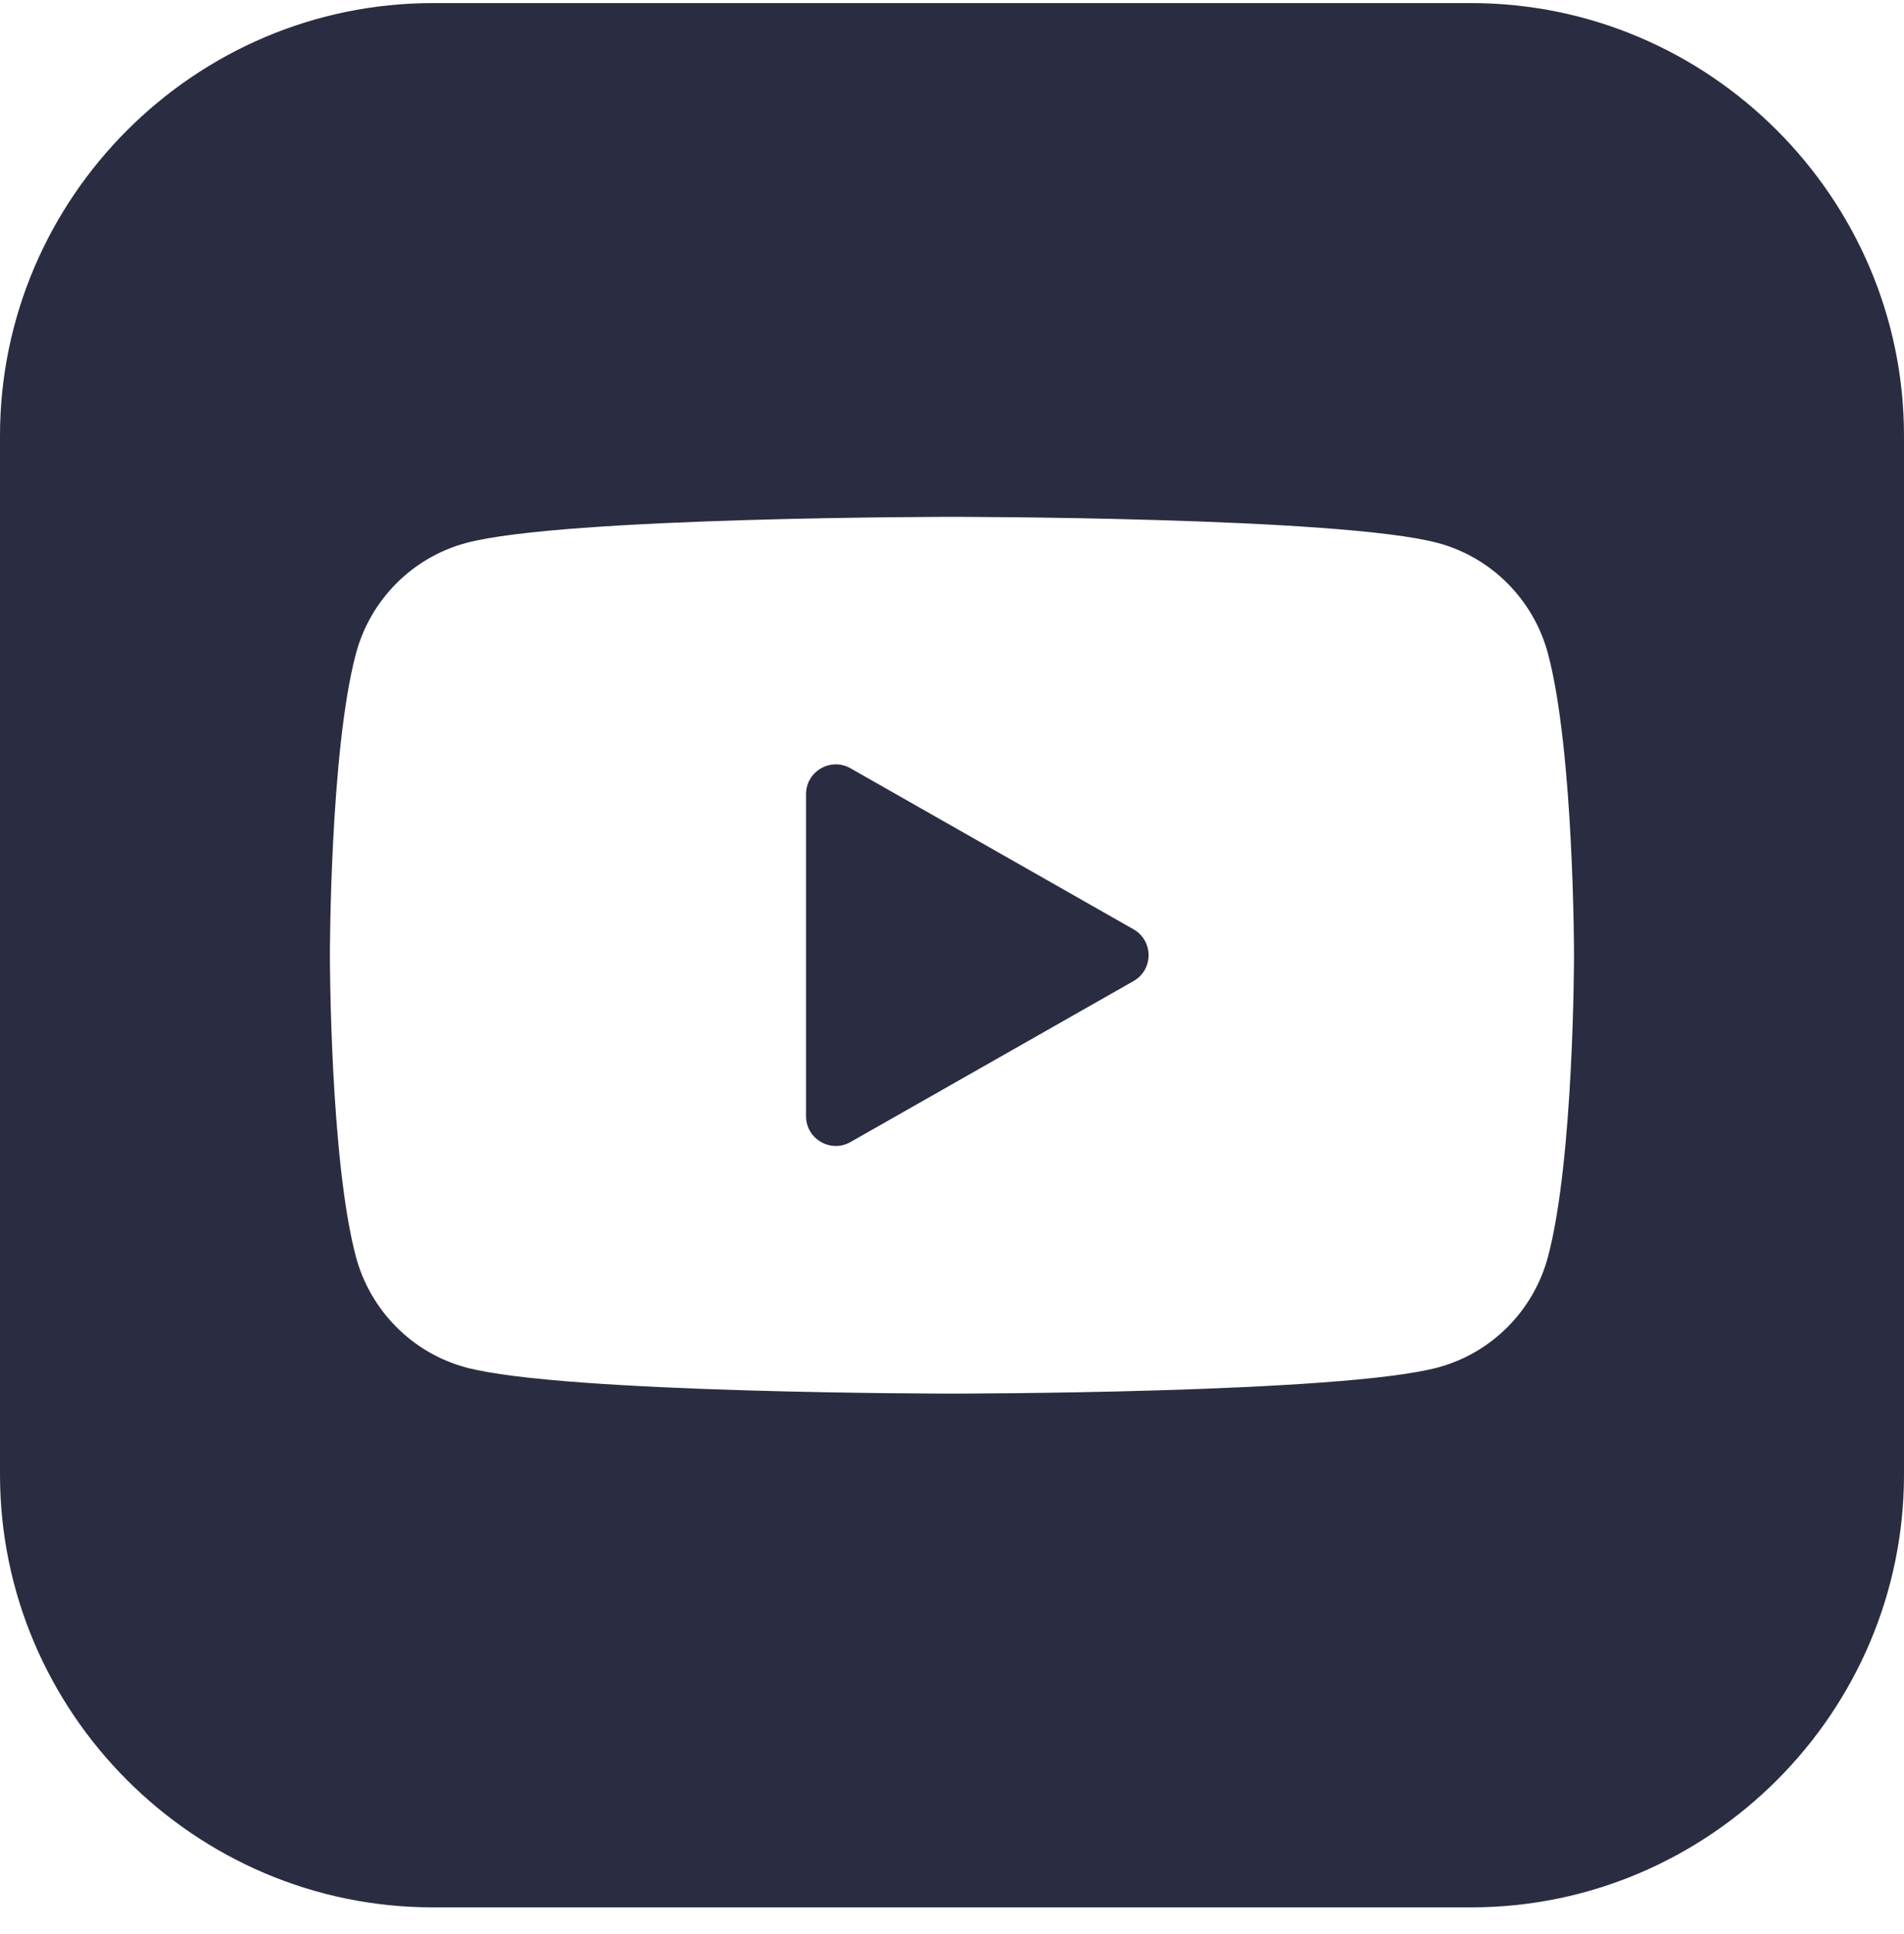
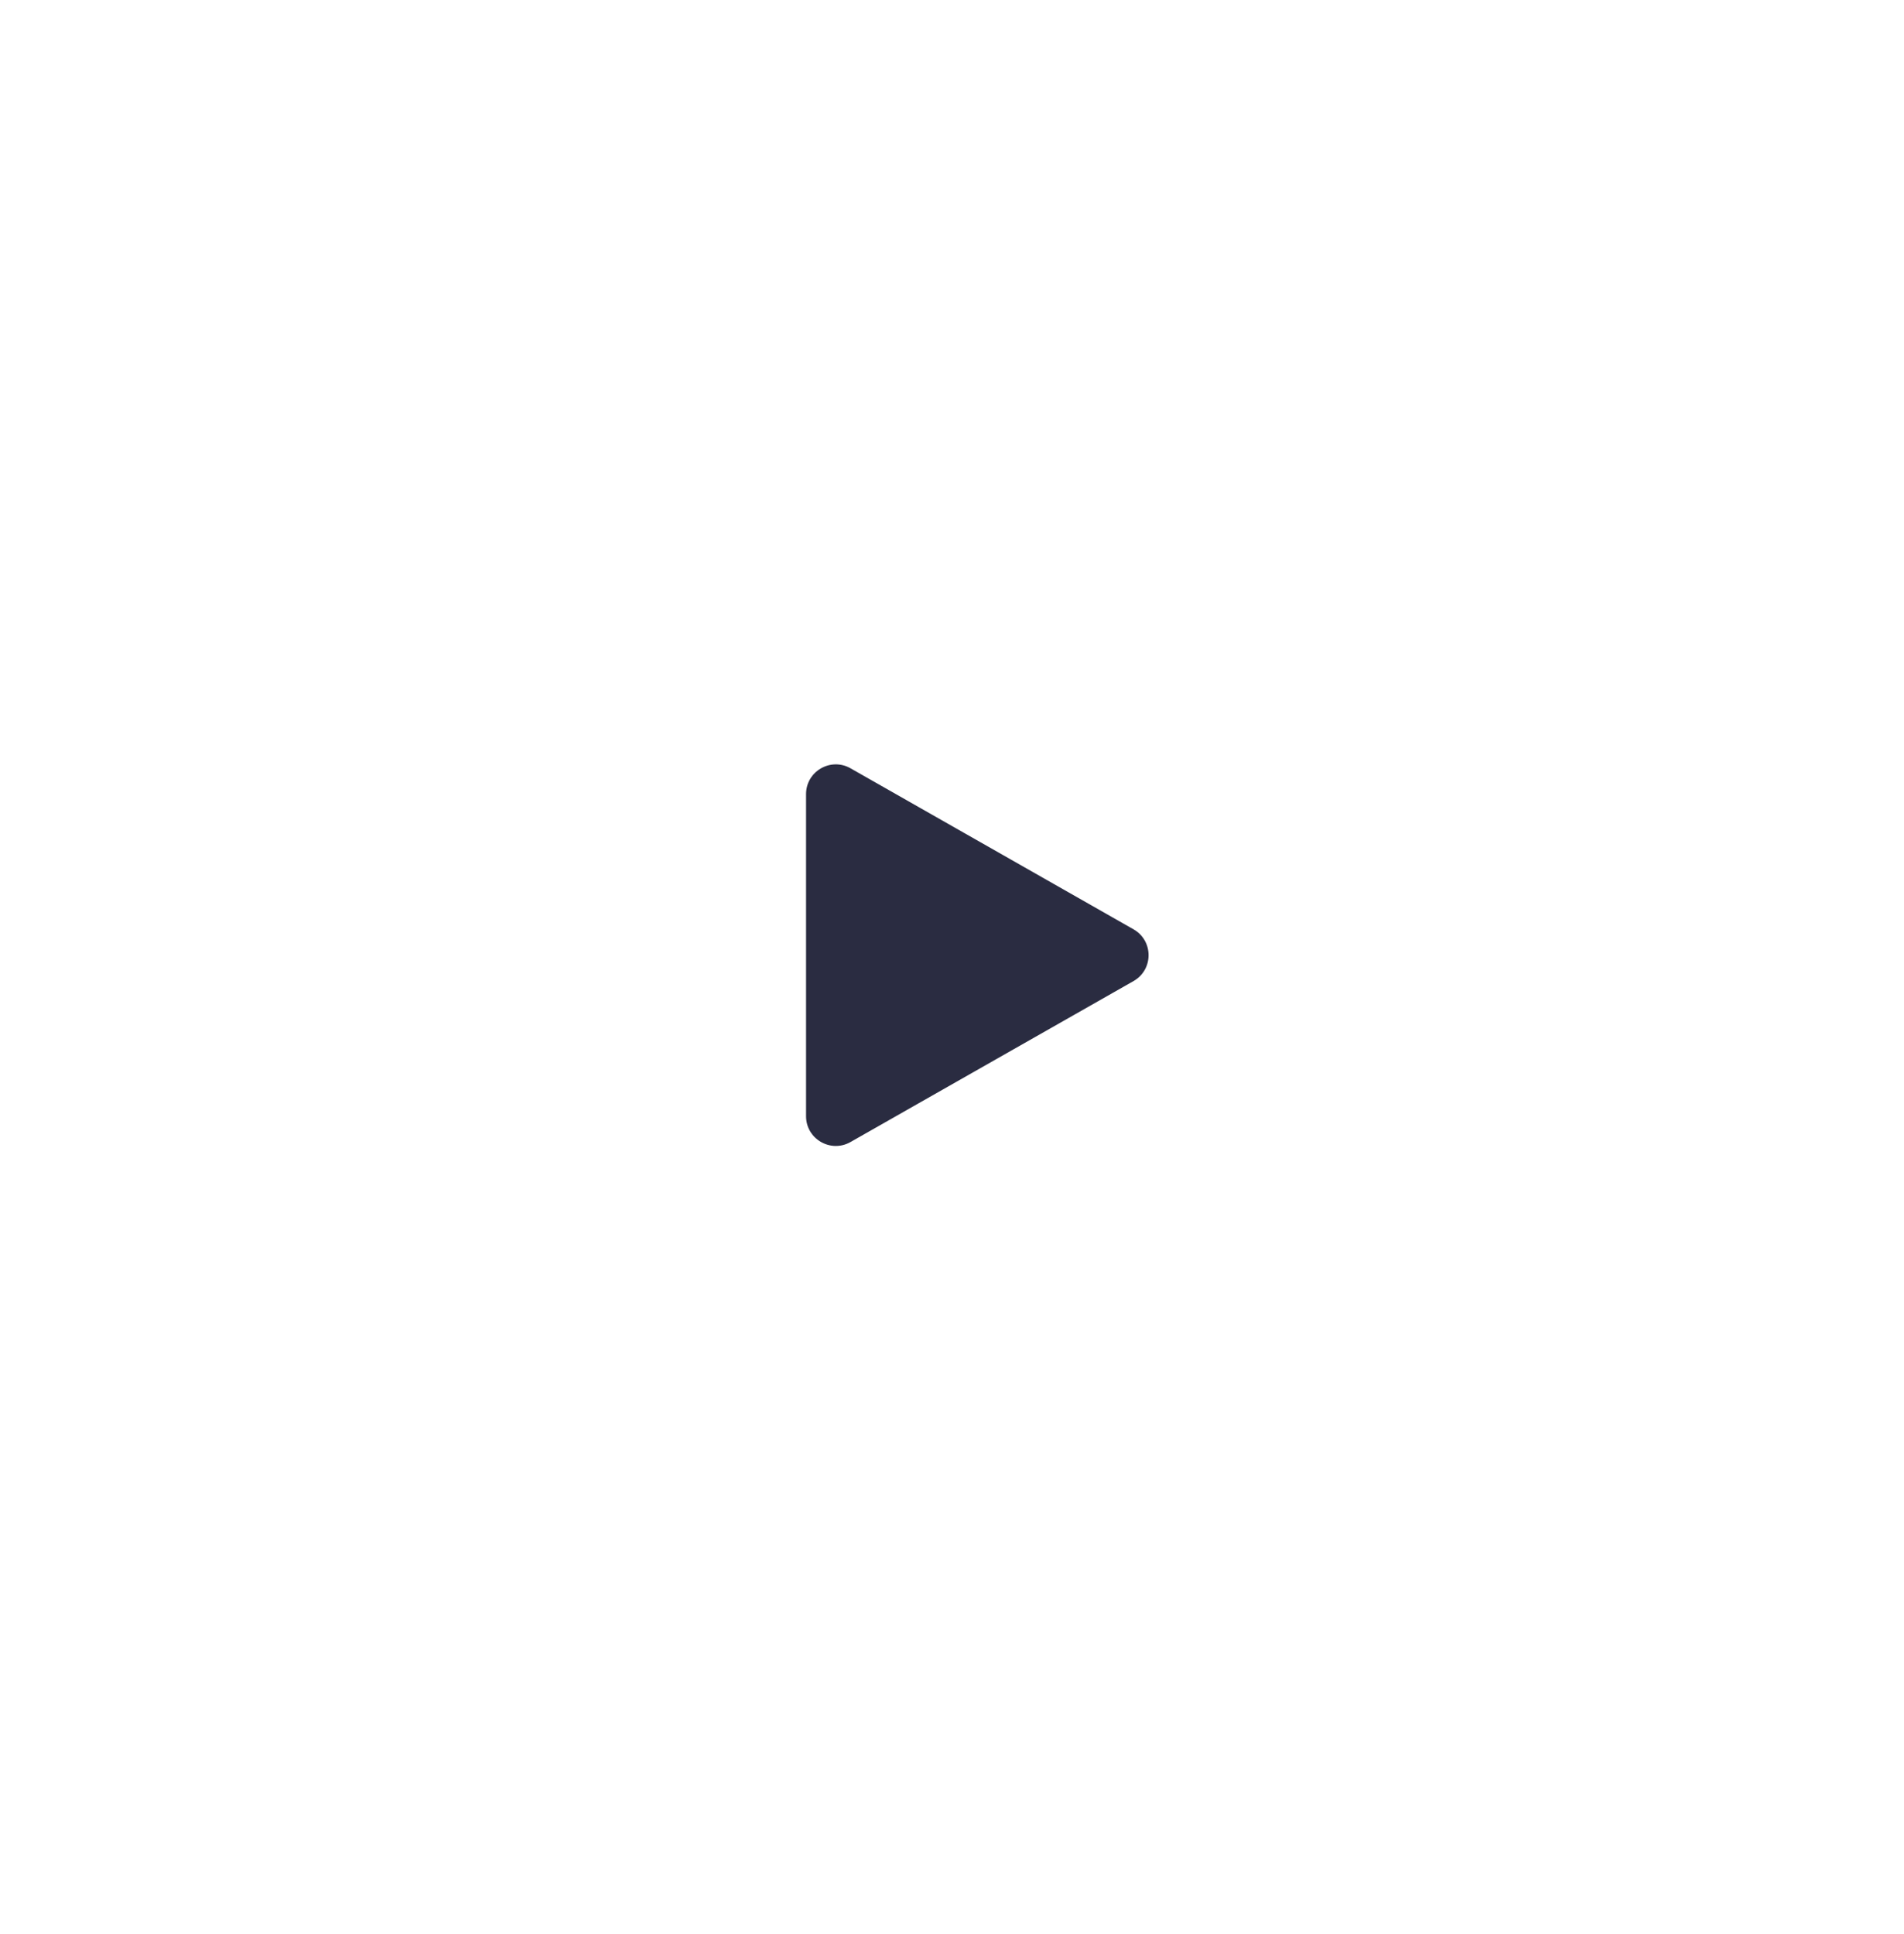
<svg xmlns="http://www.w3.org/2000/svg" width="64" height="65" viewBox="0 0 64 65" fill="none">
-   <path fill-rule="evenodd" clip-rule="evenodd" d="M59.726 59.83C62.363 57.194 64 53.559 64 49.558V14.649C64 10.651 62.363 7.013 59.726 4.377C57.09 1.741 53.455 0.104 49.454 0.104H14.546C10.545 0.104 6.91 1.741 4.274 4.377C1.637 7.013 0 10.648 0 14.649V49.558C0 53.556 1.637 57.194 4.274 59.83C6.91 62.466 10.545 64.103 14.546 64.103H49.454C53.452 64.103 57.09 62.466 59.726 59.83ZM48.337 18.25C50.137 18.735 51.552 20.16 52.034 21.972C52.908 25.256 52.908 32.103 52.908 32.103C52.908 32.103 52.908 38.954 52.034 42.235C51.552 44.048 50.137 45.472 48.337 45.957C45.074 46.837 31.997 46.837 31.997 46.837C31.997 46.837 18.923 46.837 15.66 45.957C13.86 45.472 12.445 44.044 11.963 42.235C11.089 38.951 11.089 32.103 11.089 32.103C11.089 32.103 11.089 25.253 11.963 21.972C12.445 20.16 13.86 18.735 15.66 18.25C18.919 17.37 31.997 17.37 31.997 17.37C31.997 17.37 45.074 17.37 48.337 18.25Z" fill="#2A2C41" />
  <path d="M27.094 37.513C27.094 38.279 27.922 38.761 28.588 38.382L38.102 32.972C38.776 32.588 38.776 31.617 38.102 31.233L28.589 25.821C27.922 25.442 27.094 25.923 27.094 26.69V37.513Z" fill="#2A2C41" />
</svg>